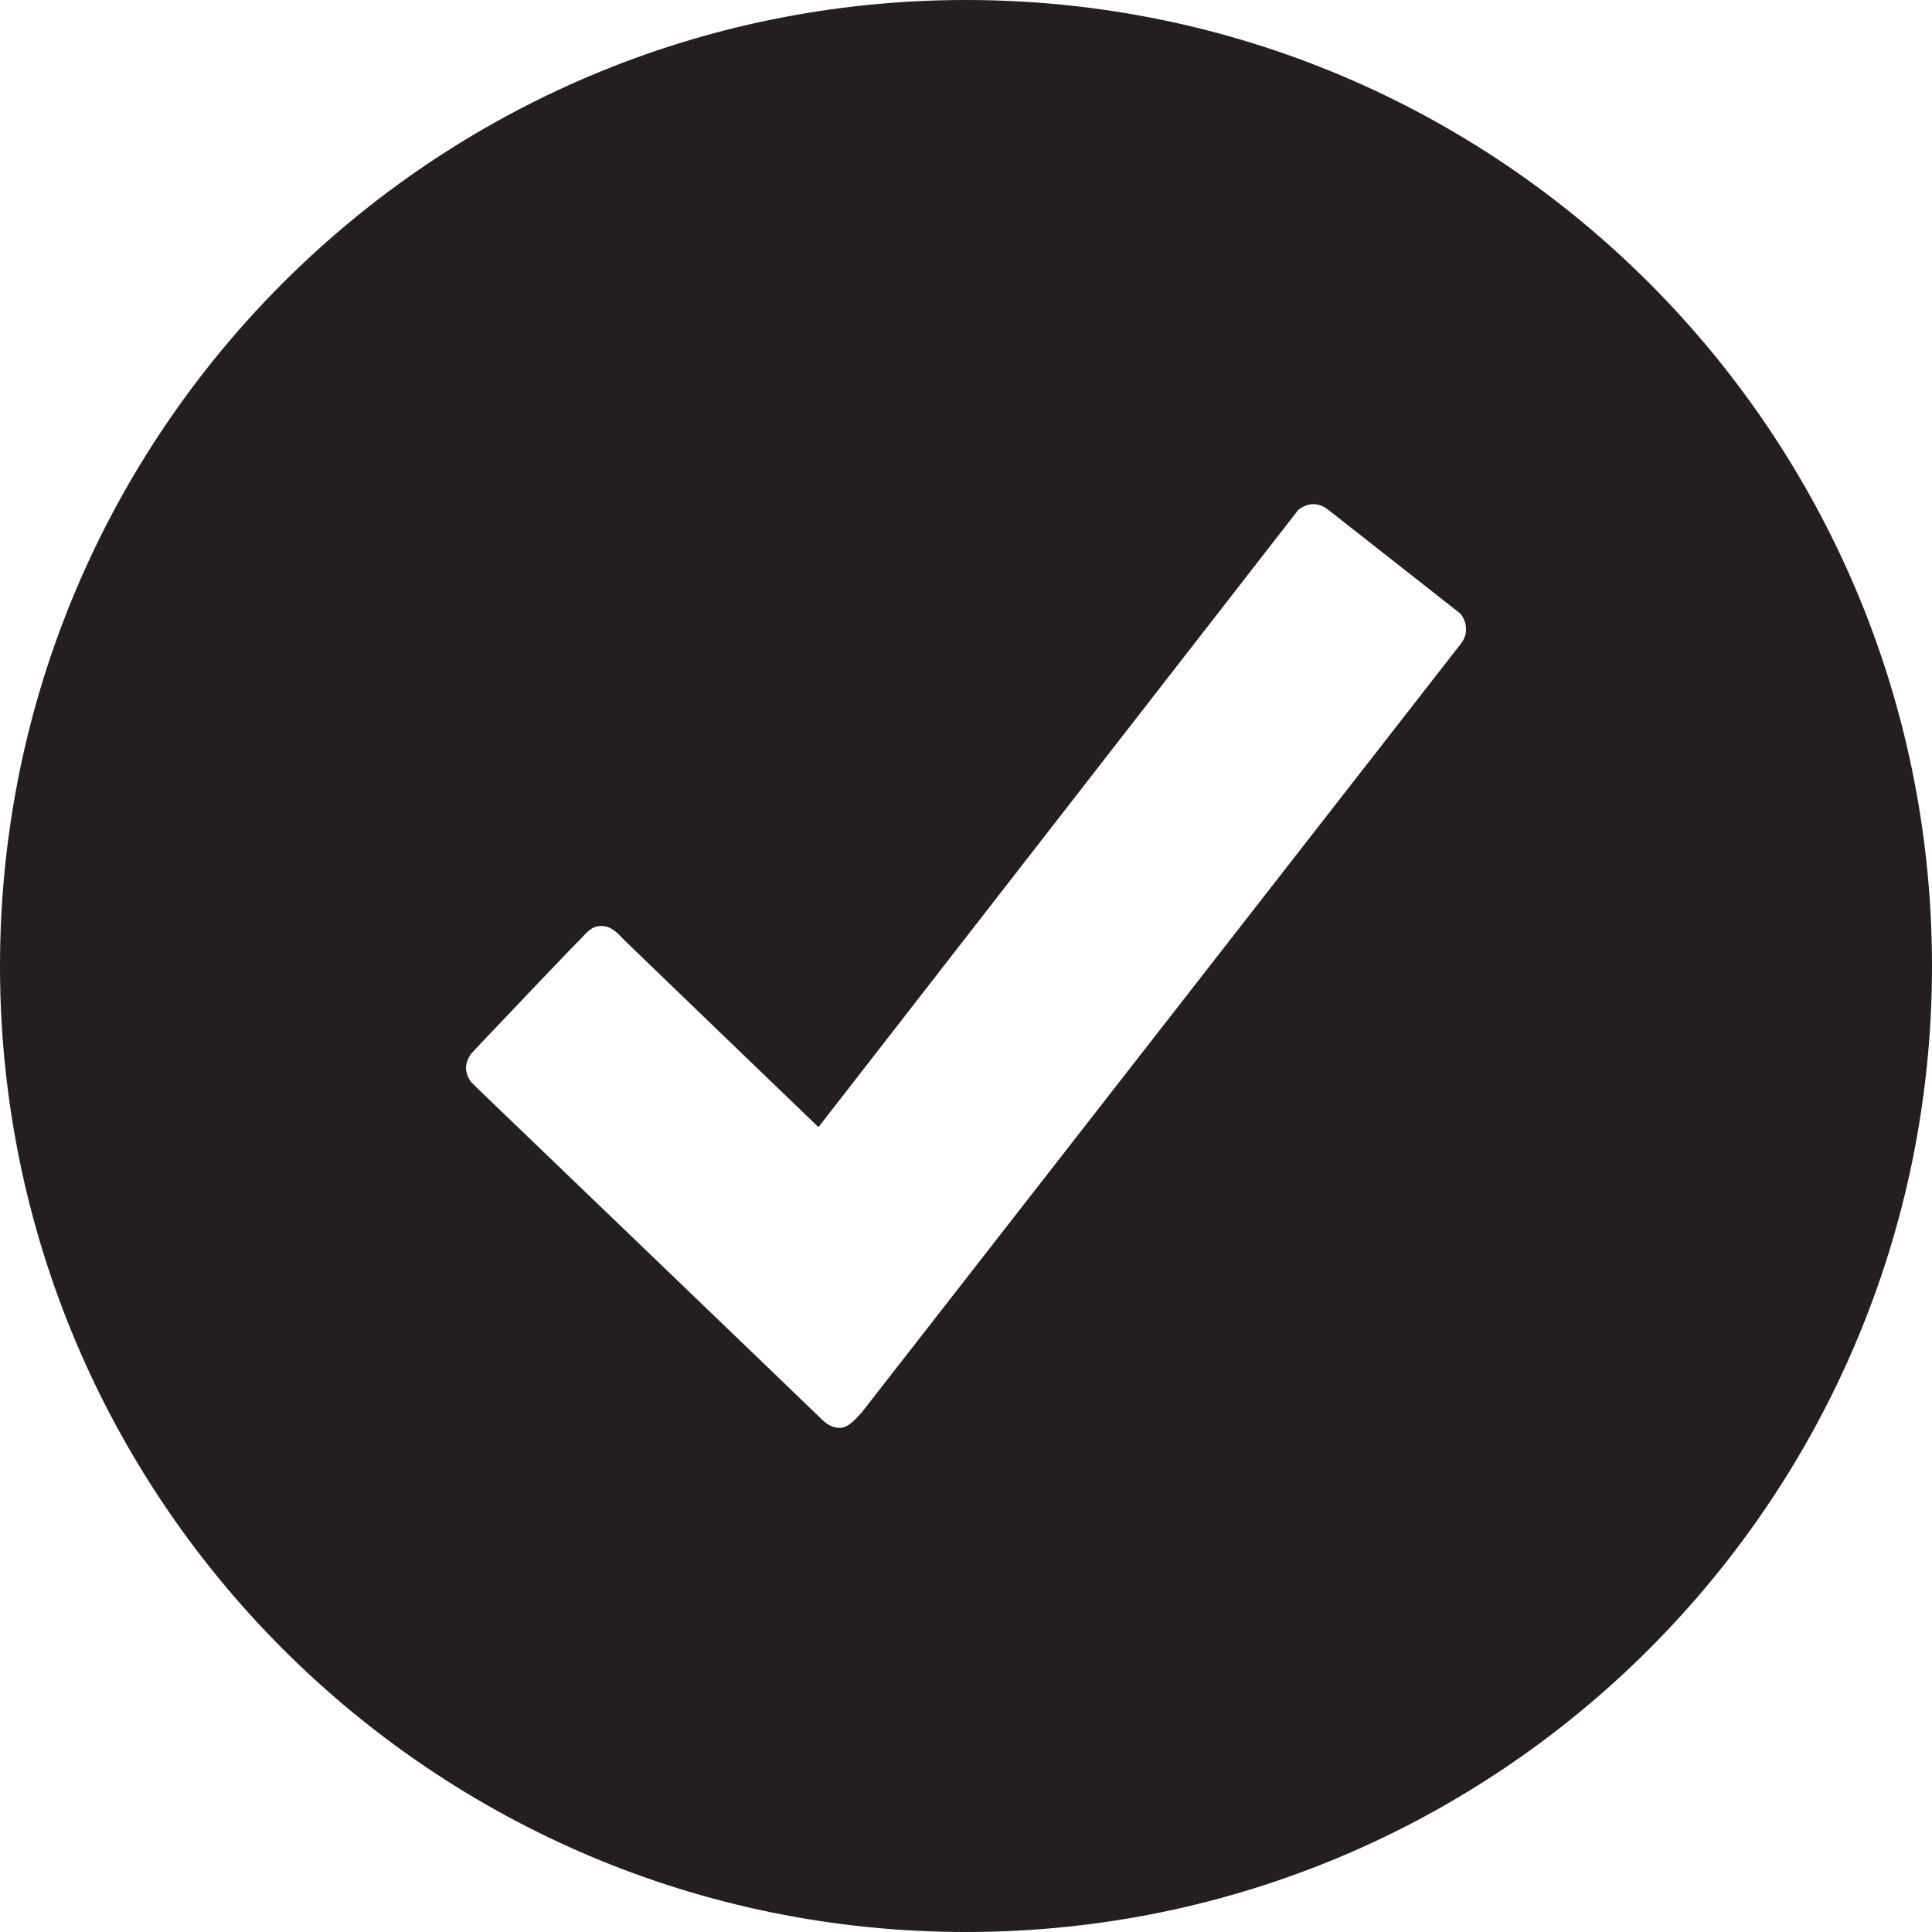
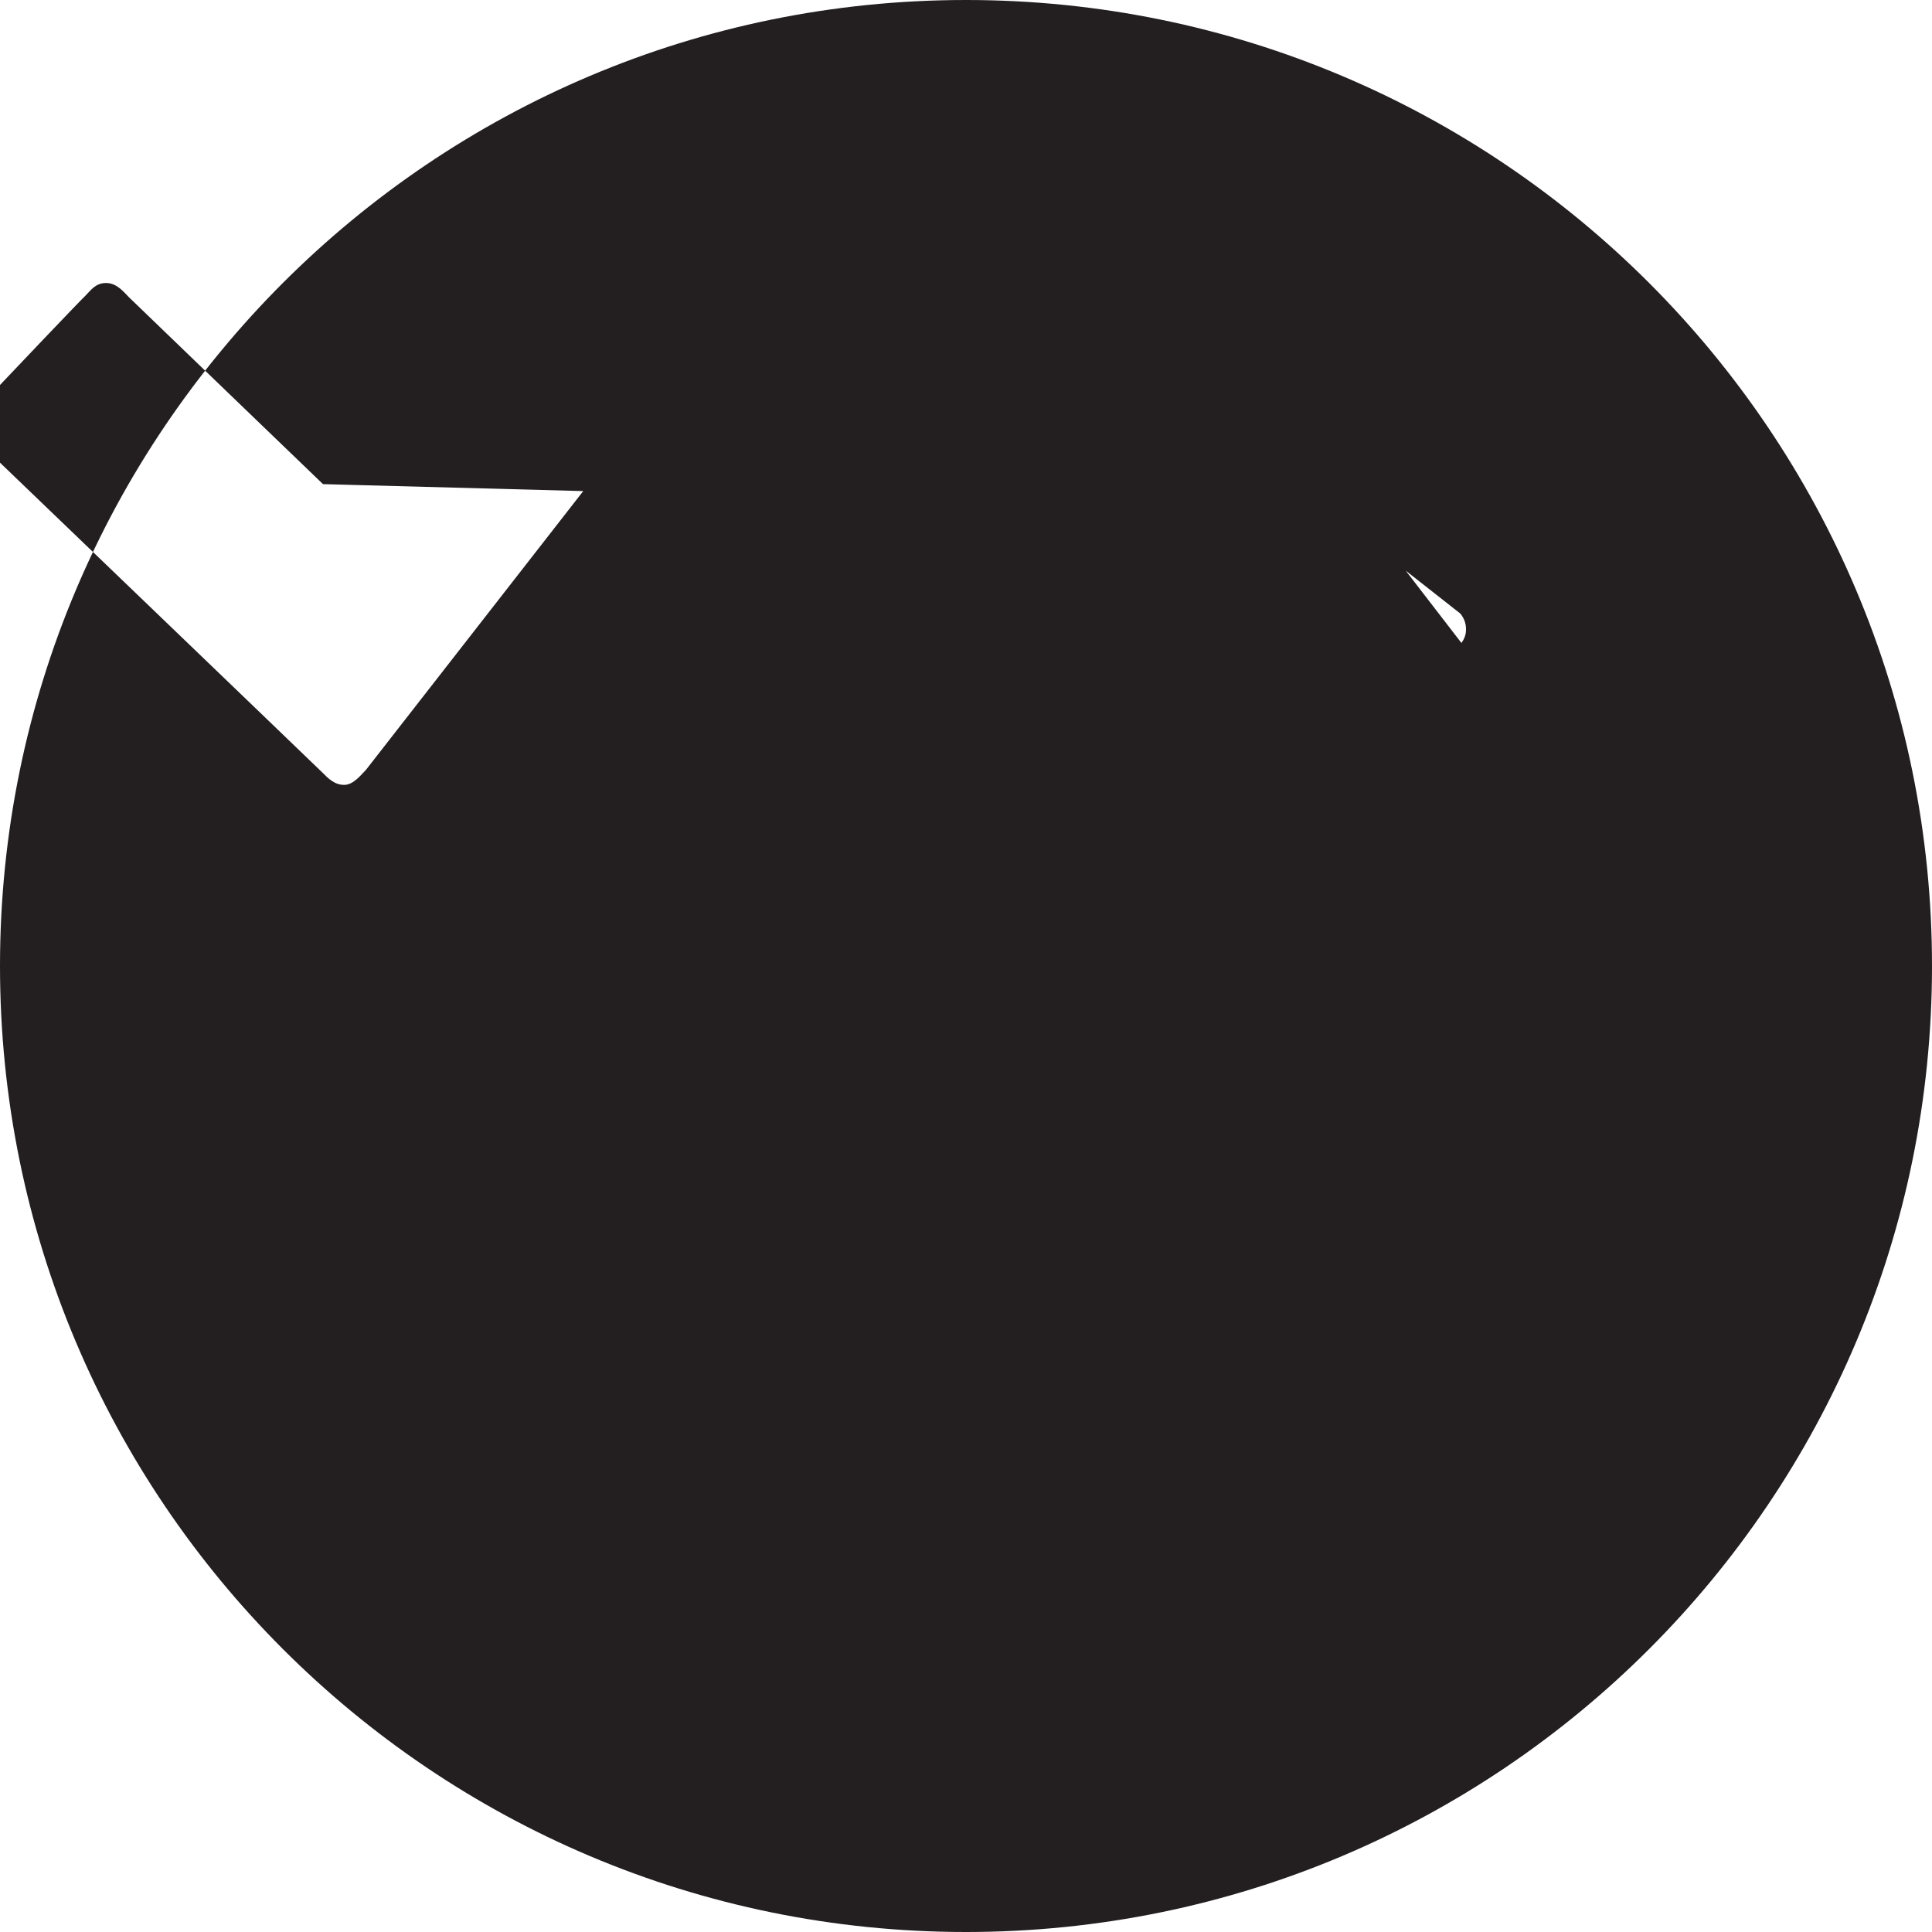
<svg xmlns="http://www.w3.org/2000/svg" viewBox="0 0 512 512">
-   <path d="M256 0C114.6 0 0 114.6 0 256s114.6 256 256 256 256-114.6 256-256S397.4 0 256 0zm131.3 170.4l-159 204c-1.3 1.3-3.3 4-5.8 4-2.6 0-4.3-1.8-5.8-3.3s-90.2-86.7-90.2-86.7l-1.7-1.7c-.7-1-1.3-2.3-1.3-3.7s.6-2.6 1.3-3.7c.5-.5.8-.8 1.3-1.4 8.8-9.3 26.6-28 27.8-29.1 1.5-1.5 2.7-3.4 5.5-3.4 2.9 0 4.7 2.4 6.1 3.8 1.4 1.4 51.4 49.5 51.4 49.5L344 135.2c1.1-.9 2.5-1.6 4-1.6s2.9.6 4 1.5l35 27.5c.9 1.1 1.5 2.5 1.5 4 .1 1.5-.5 2.8-1.2 3.8z" fill="#231f20" />
+   <path d="M256 0C114.6 0 0 114.6 0 256s114.6 256 256 256 256-114.6 256-256S397.4 0 256 0zl-159 204c-1.3 1.3-3.3 4-5.8 4-2.6 0-4.3-1.8-5.8-3.3s-90.2-86.7-90.2-86.7l-1.7-1.7c-.7-1-1.3-2.3-1.3-3.7s.6-2.6 1.3-3.7c.5-.5.8-.8 1.3-1.4 8.8-9.3 26.6-28 27.8-29.1 1.5-1.5 2.7-3.4 5.5-3.4 2.9 0 4.7 2.4 6.1 3.8 1.4 1.4 51.4 49.5 51.4 49.5L344 135.2c1.1-.9 2.5-1.6 4-1.6s2.9.6 4 1.5l35 27.5c.9 1.1 1.5 2.5 1.5 4 .1 1.5-.5 2.8-1.2 3.8z" fill="#231f20" />
</svg>